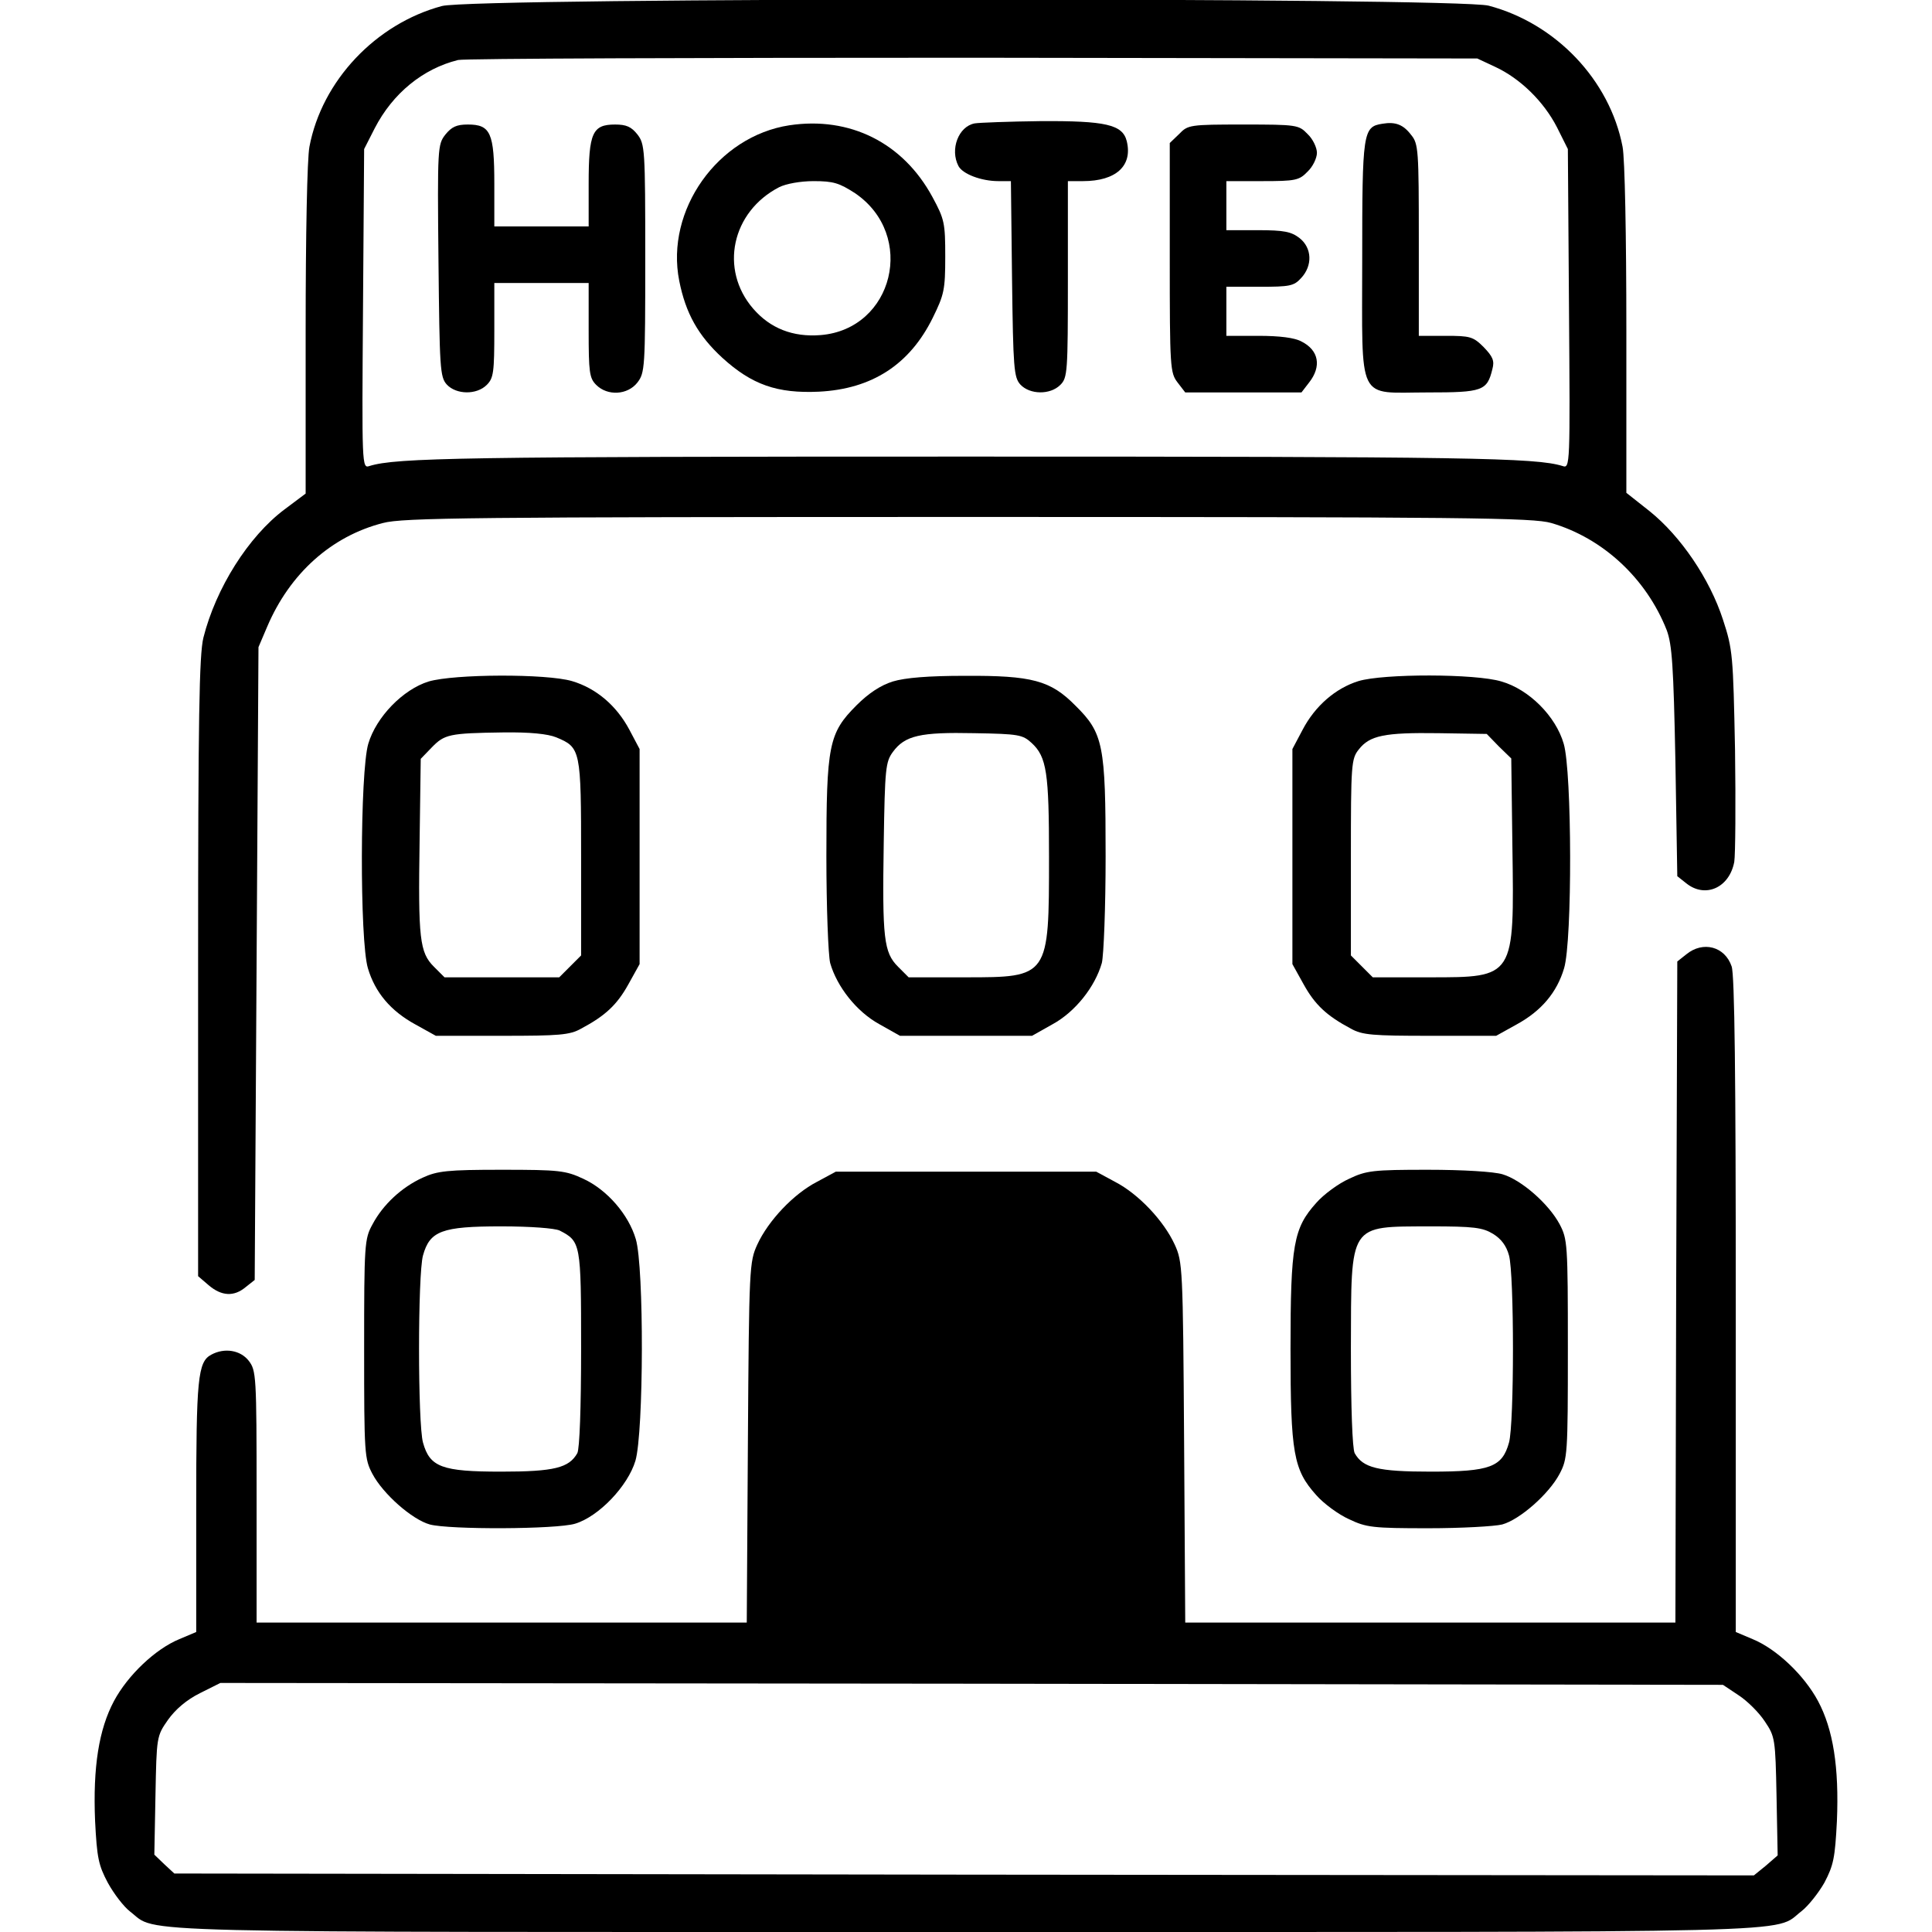
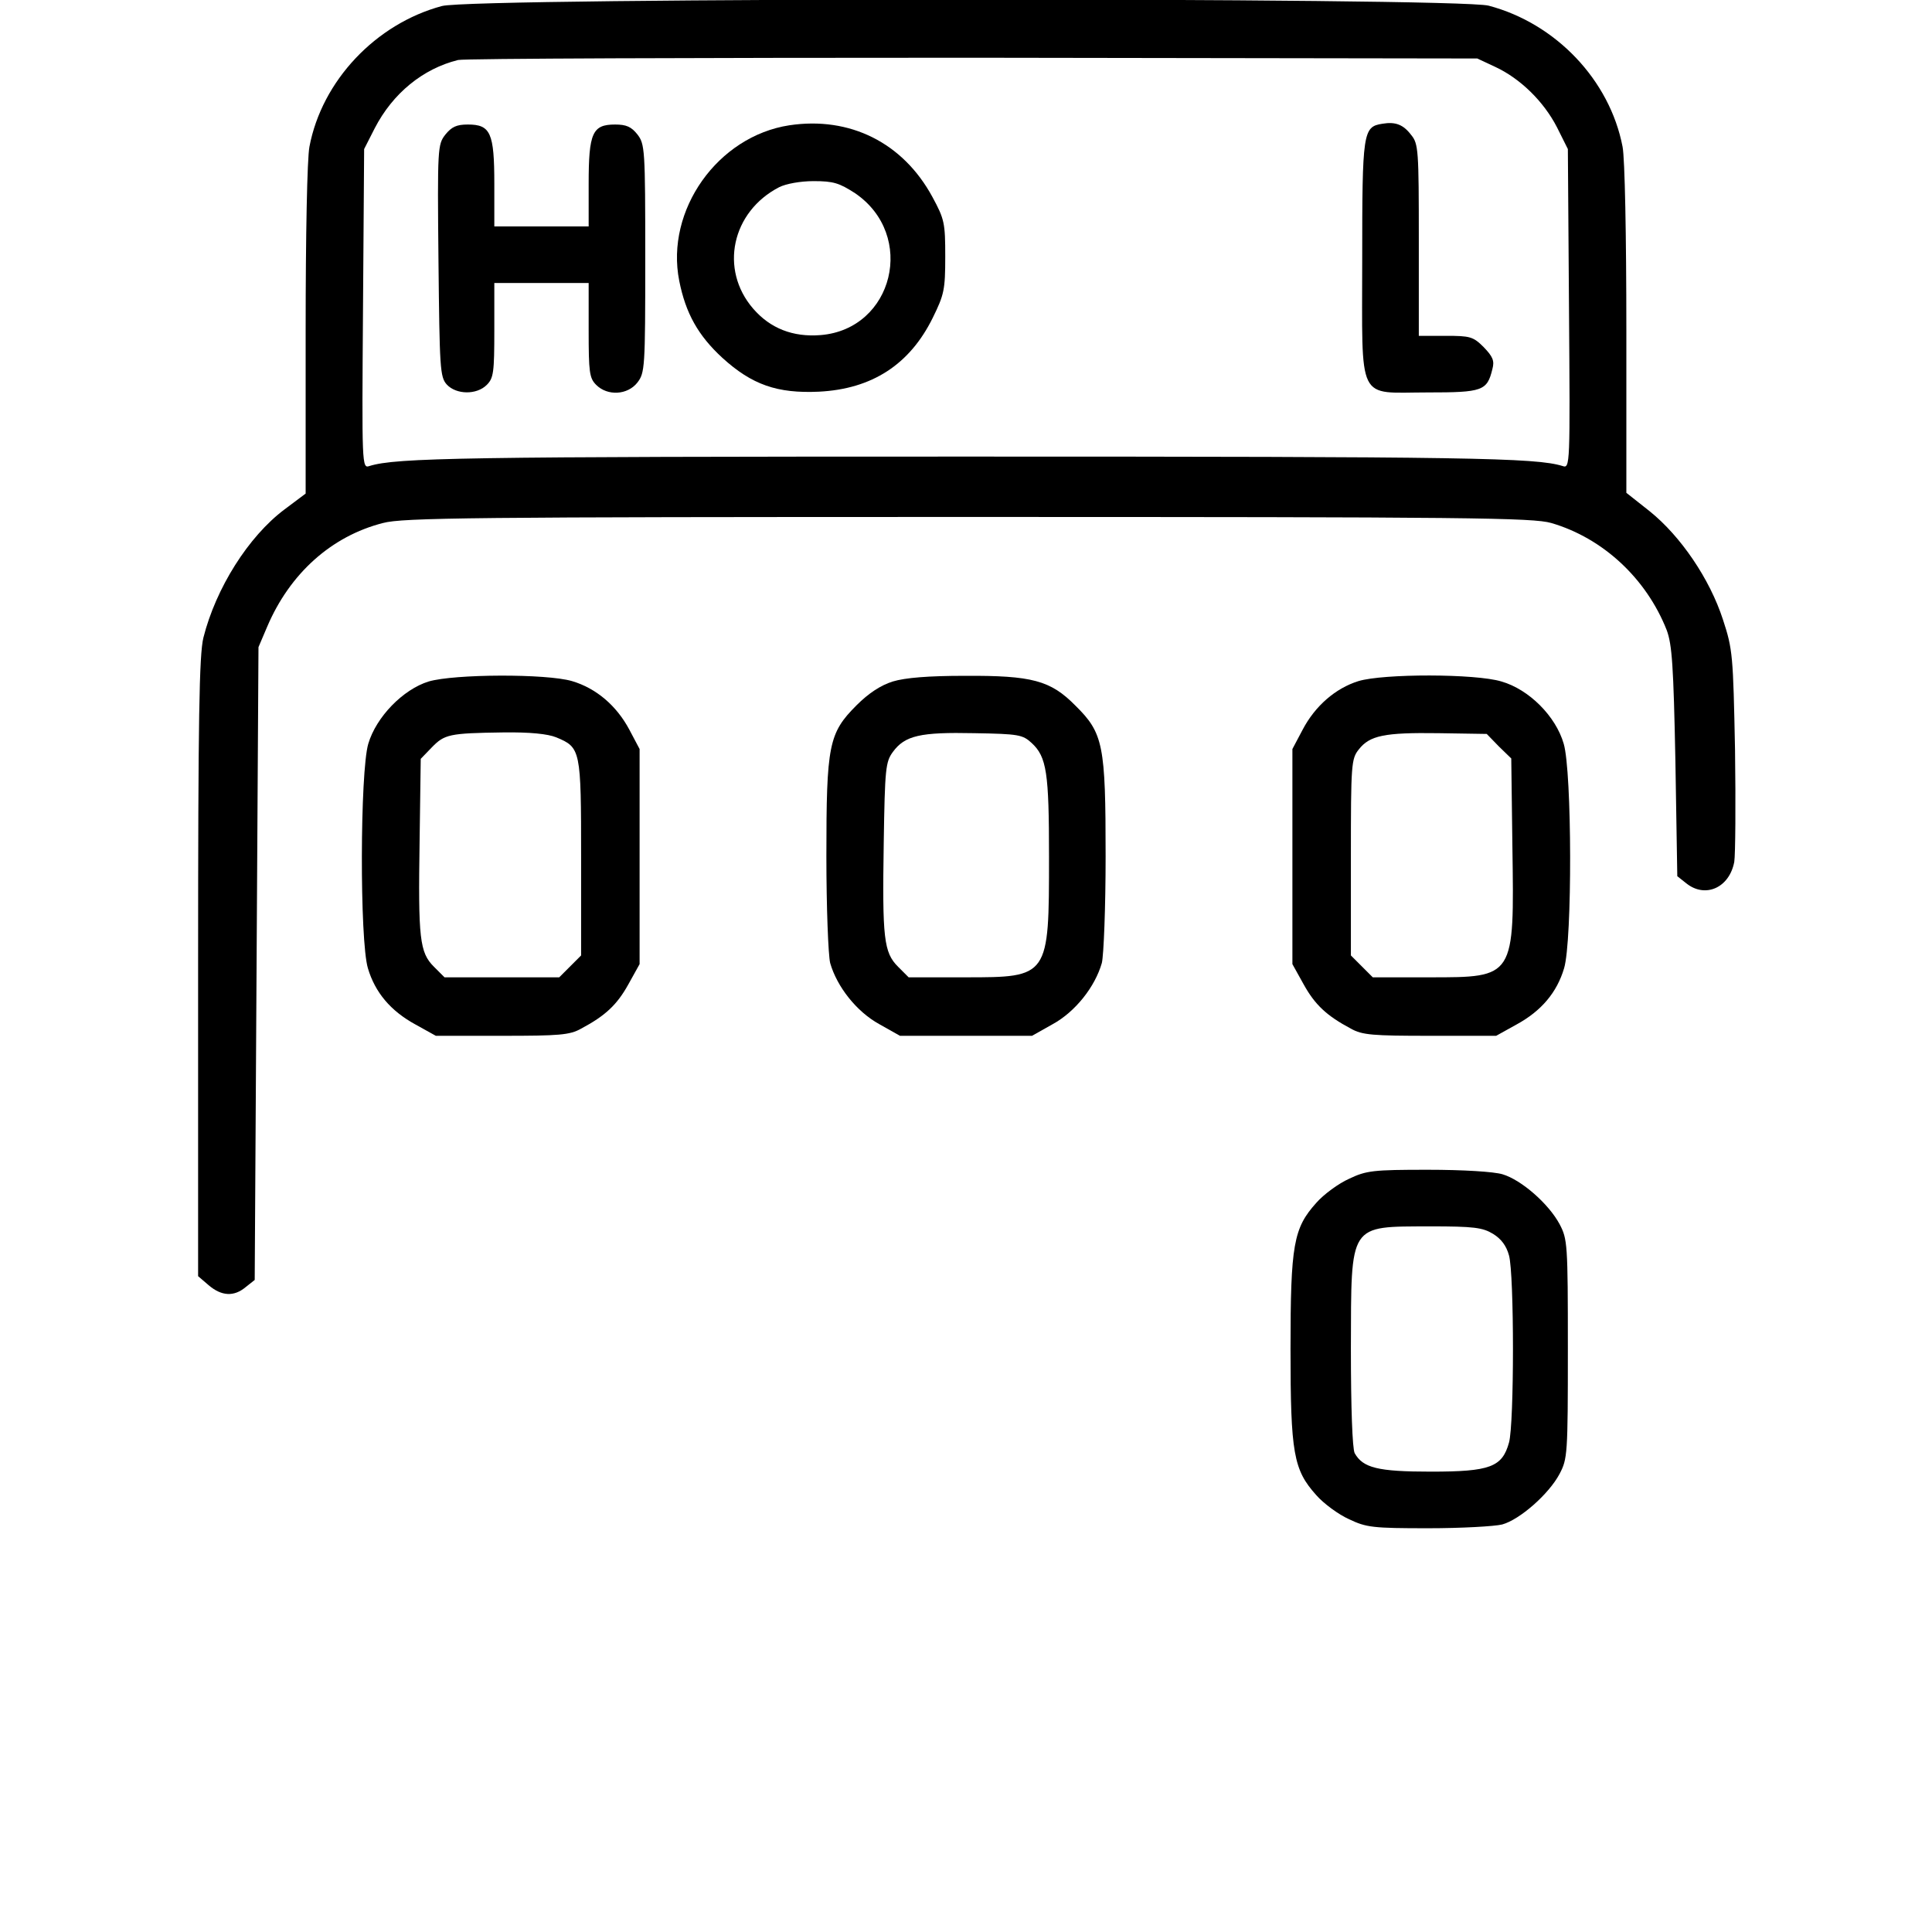
<svg xmlns="http://www.w3.org/2000/svg" version="1.0" width="512pt" height="512pt" viewBox="0 0 512 512" preserveAspectRatio="xMidYMid meet">
  <g transform="translate(0,512) scale(0.1,-0.1)" fill="#000000" stroke="none">
    <path d="M1171 5104 c-175 -47 -318 -198 -351 -373 -6 -31 -10 -234 -10 -486 l0 -433 -56 -42 c-96 -72 -182 -209 -215 -340 -11 -45 -14 -210 -14 -873 l0 -819 28 -24 c34 -29 67 -31 98 -5 l24 19 5 839 5 838 23 54 c60 141 170 240 307 275 52 14 235 16 1550 16 1332 0 1497 -2 1546 -16 137 -40 252 -147 306 -284 14 -38 18 -93 23 -348 l5 -304 24 -19 c50 -40 114 -12 127 57 3 19 4 153 2 297 -5 250 -6 266 -32 345 -35 108 -112 221 -194 287 l-62 49 0 432 c0 251 -4 454 -10 485 -34 177 -177 327 -355 374 -86 22 -2690 22 -2774 -1z m2791 -161 c67 -31 129 -92 164 -160 l29 -58 3 -423 c3 -416 3 -424 -17 -417 -71 22 -246 25 -1581 25 -1335 0 -1510 -3 -1581 -25 -20 -7 -20 1 -17 417 l3 423 28 55 c48 93 128 158 221 181 17 4 632 6 1366 6 l1335 -2 47 -22z" />
    <path d="M2092 4788 c-190 -29 -329 -225 -292 -412 17 -86 50 -145 114 -204 79 -72 146 -95 256 -90 141 7 241 72 302 196 30 61 33 74 33 162 0 89 -2 99 -34 158 -78 144 -219 214 -379 190z m174 -180 c163 -111 102 -360 -91 -376 -74 -6 -134 18 -179 70 -90 104 -57 257 69 322 18 9 56 16 91 16 53 0 68 -5 110 -32z" />
-     <path d="M2583 4793 c-43 -8 -66 -69 -43 -113 11 -21 60 -40 106 -40 l33 0 3 -259 c3 -238 5 -261 22 -280 25 -27 79 -28 106 -1 19 19 20 33 20 280 l0 260 40 0 c88 0 132 41 116 106 -11 44 -56 54 -228 53 -84 -1 -163 -4 -175 -6z" />
    <path d="M3663 4792 c-51 -8 -53 -22 -53 -359 0 -386 -16 -353 173 -353 146 0 158 4 172 62 6 22 1 33 -23 58 -28 28 -36 30 -101 30 l-71 0 0 254 c0 237 -1 255 -20 278 -21 28 -42 36 -77 30z" />
    <path d="M1180 4763 c-20 -26 -21 -34 -18 -334 3 -285 4 -308 22 -328 25 -27 79 -28 106 -1 18 18 20 33 20 145 l0 125 125 0 125 0 0 -125 c0 -112 2 -127 20 -145 30 -30 83 -27 109 6 20 26 21 38 21 329 0 291 -1 303 -21 329 -16 20 -29 26 -59 26 -60 0 -70 -22 -70 -157 l0 -113 -125 0 -125 0 0 113 c0 135 -10 157 -70 157 -30 0 -43 -6 -60 -27z" />
-     <path d="M3125 4765 l-25 -24 0 -304 c0 -293 1 -305 21 -331 l20 -26 154 0 154 0 20 26 c34 43 26 86 -20 109 -18 10 -58 15 -114 15 l-85 0 0 65 0 65 88 0 c80 0 91 2 110 23 31 33 29 80 -4 106 -22 17 -41 21 -110 21 l-84 0 0 65 0 65 95 0 c88 0 98 2 120 25 14 13 25 36 25 50 0 14 -11 37 -25 50 -23 24 -28 25 -170 25 -142 0 -147 -1 -170 -25z" />
    <path d="M1136 3314 c-68 -21 -139 -94 -160 -165 -22 -74 -23 -522 -1 -595 19 -64 60 -113 126 -149 l54 -30 175 0 c152 0 180 2 210 19 64 34 95 63 125 117 l30 54 0 285 0 285 -27 51 c-34 64 -88 110 -152 129 -68 20 -312 19 -380 -1z m338 -148 c65 -27 66 -32 66 -319 l0 -259 -29 -29 -29 -29 -152 0 -152 0 -28 28 c-38 38 -42 74 -38 334 l3 217 29 30 c34 35 46 38 189 40 72 1 119 -4 141 -13z" />
    <path d="M2366 3314 c-32 -10 -64 -31 -96 -63 -74 -74 -80 -105 -80 -400 0 -137 5 -262 10 -283 18 -63 70 -129 130 -162 l55 -31 175 0 175 0 55 31 c60 33 112 99 130 162 5 21 10 146 10 283 0 295 -6 326 -80 399 -66 67 -115 80 -294 79 -95 0 -157 -5 -190 -15z m368 -163 c40 -37 46 -79 46 -301 0 -320 0 -320 -222 -320 l-150 0 -28 28 c-38 38 -42 75 -38 329 3 196 5 214 24 240 32 44 73 53 216 50 118 -2 128 -4 152 -26z" />
    <path d="M3600 3315 c-61 -19 -115 -66 -148 -129 l-27 -51 0 -285 0 -285 30 -54 c30 -54 61 -83 125 -117 30 -17 58 -19 210 -19 l175 0 54 30 c66 36 107 85 126 149 22 73 21 521 -1 595 -21 73 -92 144 -165 165 -69 21 -313 21 -379 1z m372 -173 l33 -32 3 -233 c5 -349 7 -347 -220 -347 l-150 0 -29 29 -29 29 0 260 c0 247 1 261 21 286 29 37 68 45 211 43 l128 -2 32 -33z" />
-     <path d="M4469 2591 l-24 -19 -3 -876 -2 -876 -650 0 -649 0 -3 478 c-3 465 -4 478 -25 524 -29 63 -96 134 -158 166 l-50 27 -345 0 -345 0 -50 -27 c-62 -32 -129 -103 -158 -166 -21 -46 -22 -59 -25 -524 l-3 -478 -649 0 -650 0 0 334 c0 322 -1 334 -21 360 -22 28 -64 35 -99 16 -36 -19 -40 -63 -40 -404 l0 -331 -45 -19 c-63 -26 -136 -95 -173 -164 -40 -75 -56 -175 -50 -318 5 -98 9 -117 34 -164 16 -29 42 -63 59 -76 76 -58 -68 -54 2215 -54 2282 0 2137 -4 2214 55 18 14 45 48 61 76 24 46 28 65 33 163 6 143 -10 243 -50 318 -37 69 -110 138 -173 164 l-45 19 0 866 c0 606 -3 876 -11 898 -18 53 -76 68 -120 32z m139 -1964 c23 -15 54 -46 69 -69 27 -40 28 -46 31 -198 l3 -157 -31 -27 -32 -26 -2093 2 -2093 3 -27 25 -26 25 3 157 c3 155 3 157 33 200 20 28 49 53 85 71 l54 27 1991 -2 1991 -3 42 -28z" />
-     <path d="M1120 1999 c-55 -25 -105 -71 -133 -124 -21 -38 -22 -52 -22 -330 0 -280 1 -291 22 -331 28 -53 105 -121 152 -134 52 -14 335 -13 385 2 63 19 140 100 160 167 22 76 23 513 1 587 -19 65 -76 131 -139 160 -47 22 -64 24 -216 24 -144 0 -171 -3 -210 -21z m363 -140 c56 -29 57 -33 57 -312 0 -159 -4 -266 -10 -278 -22 -39 -61 -49 -202 -49 -157 0 -189 12 -207 77 -14 50 -14 446 0 496 18 65 50 77 207 77 79 0 142 -5 155 -11z" />
    <path d="M3575 1996 c-27 -12 -67 -41 -87 -64 -60 -67 -68 -110 -68 -387 0 -277 8 -320 68 -387 20 -23 60 -52 87 -64 46 -22 63 -24 210 -24 88 0 176 5 196 10 47 13 124 81 152 134 21 40 22 51 22 331 0 280 -1 291 -22 331 -29 54 -101 117 -151 132 -23 7 -105 12 -198 12 -145 0 -163 -2 -209 -24z m382 -146 c21 -13 35 -31 42 -57 14 -50 14 -446 0 -496 -18 -65 -50 -77 -207 -77 -141 0 -180 10 -202 49 -6 12 -10 119 -10 278 1 334 -7 322 210 323 116 0 139 -3 167 -20z" />
  </g>
</svg>